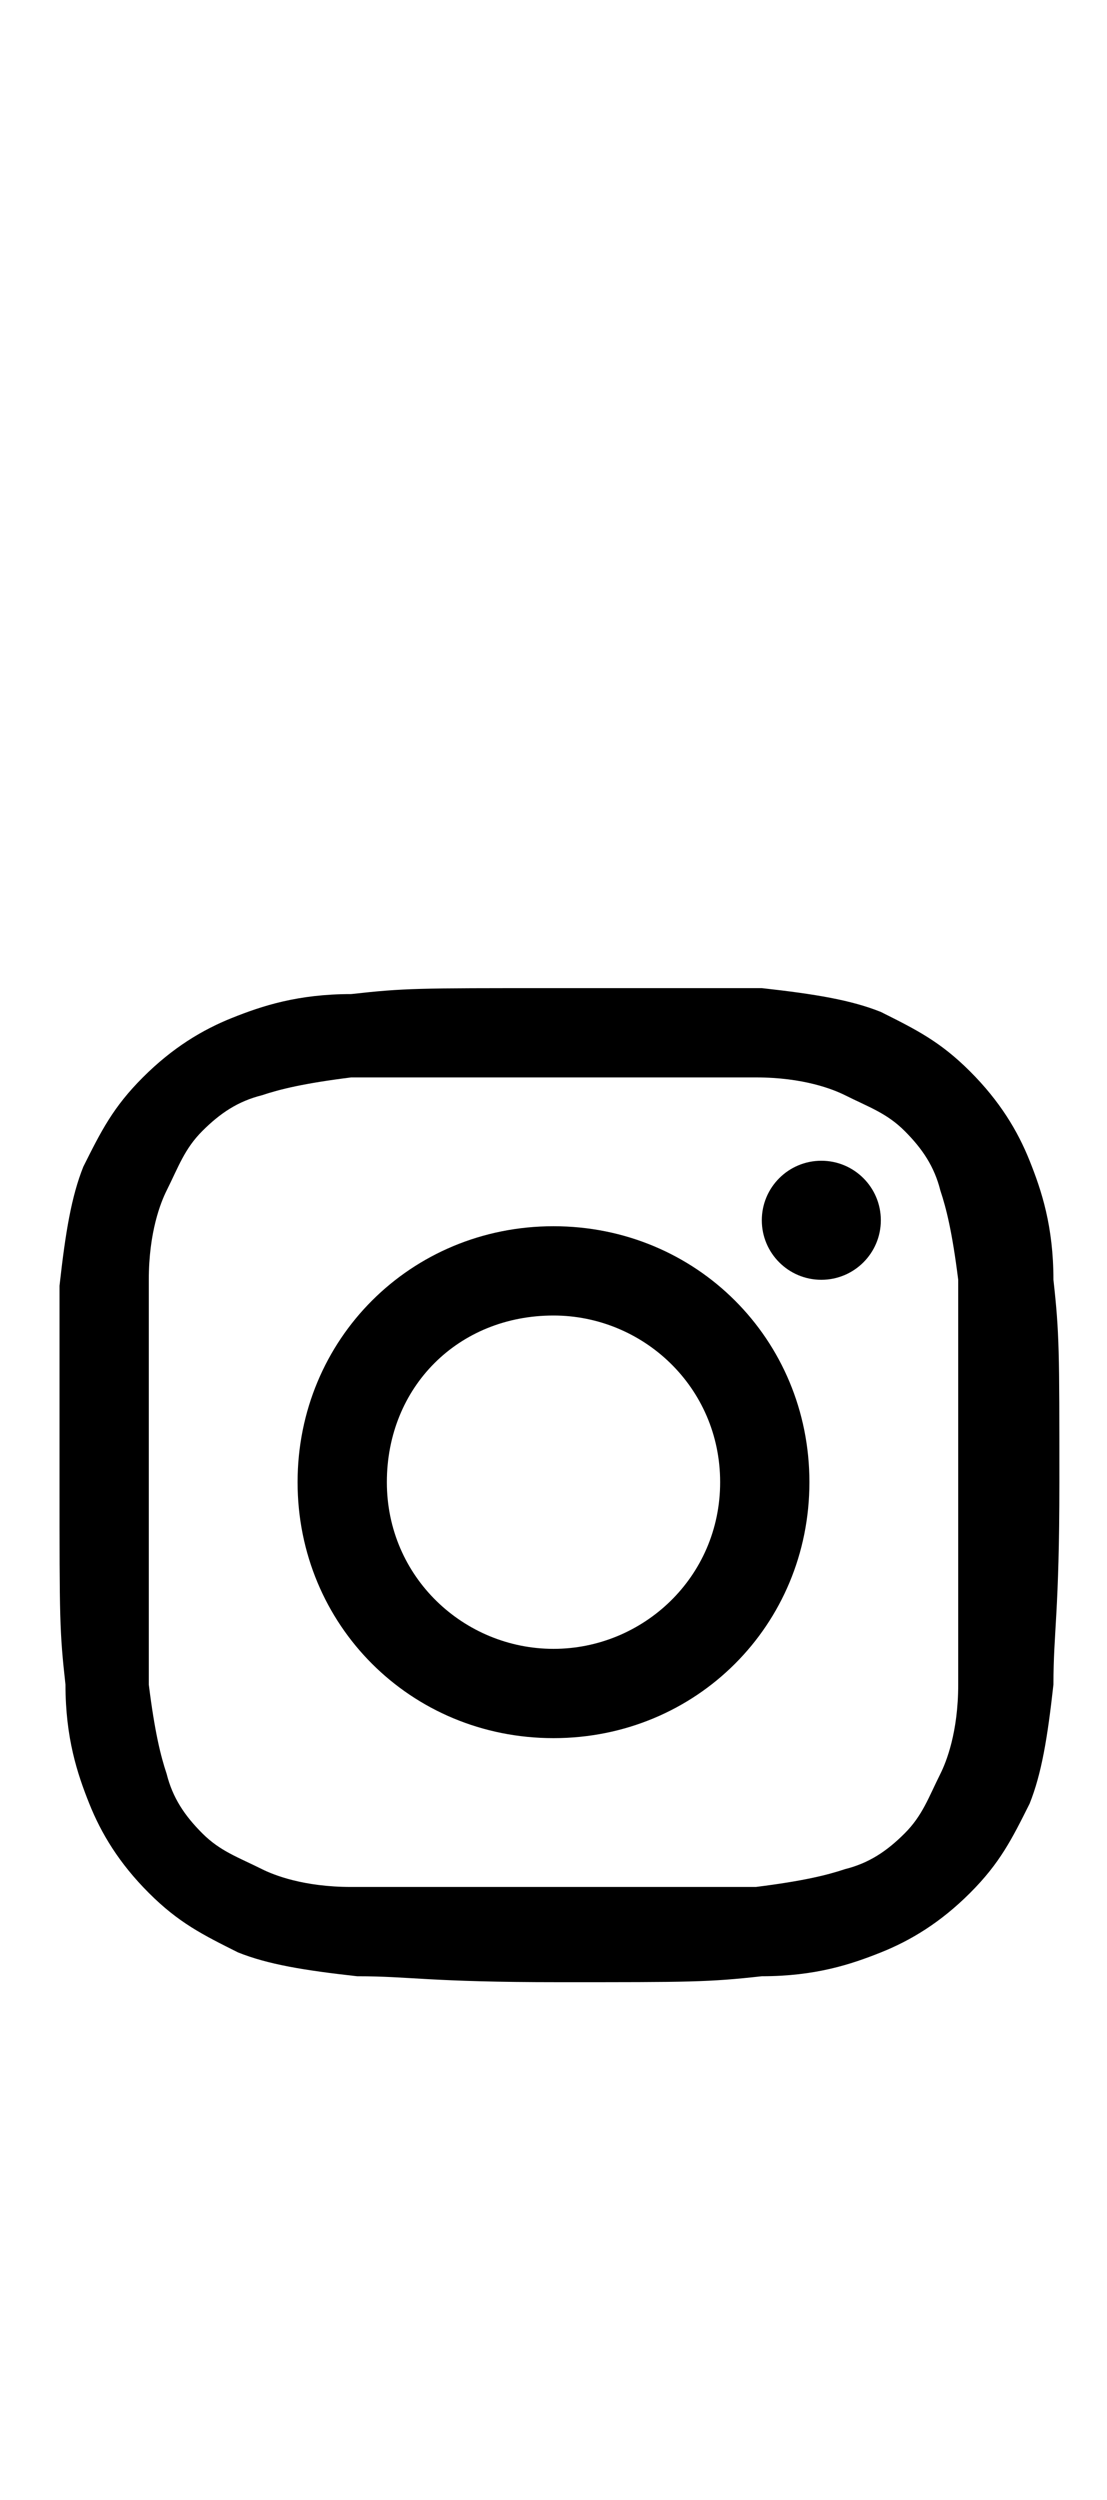
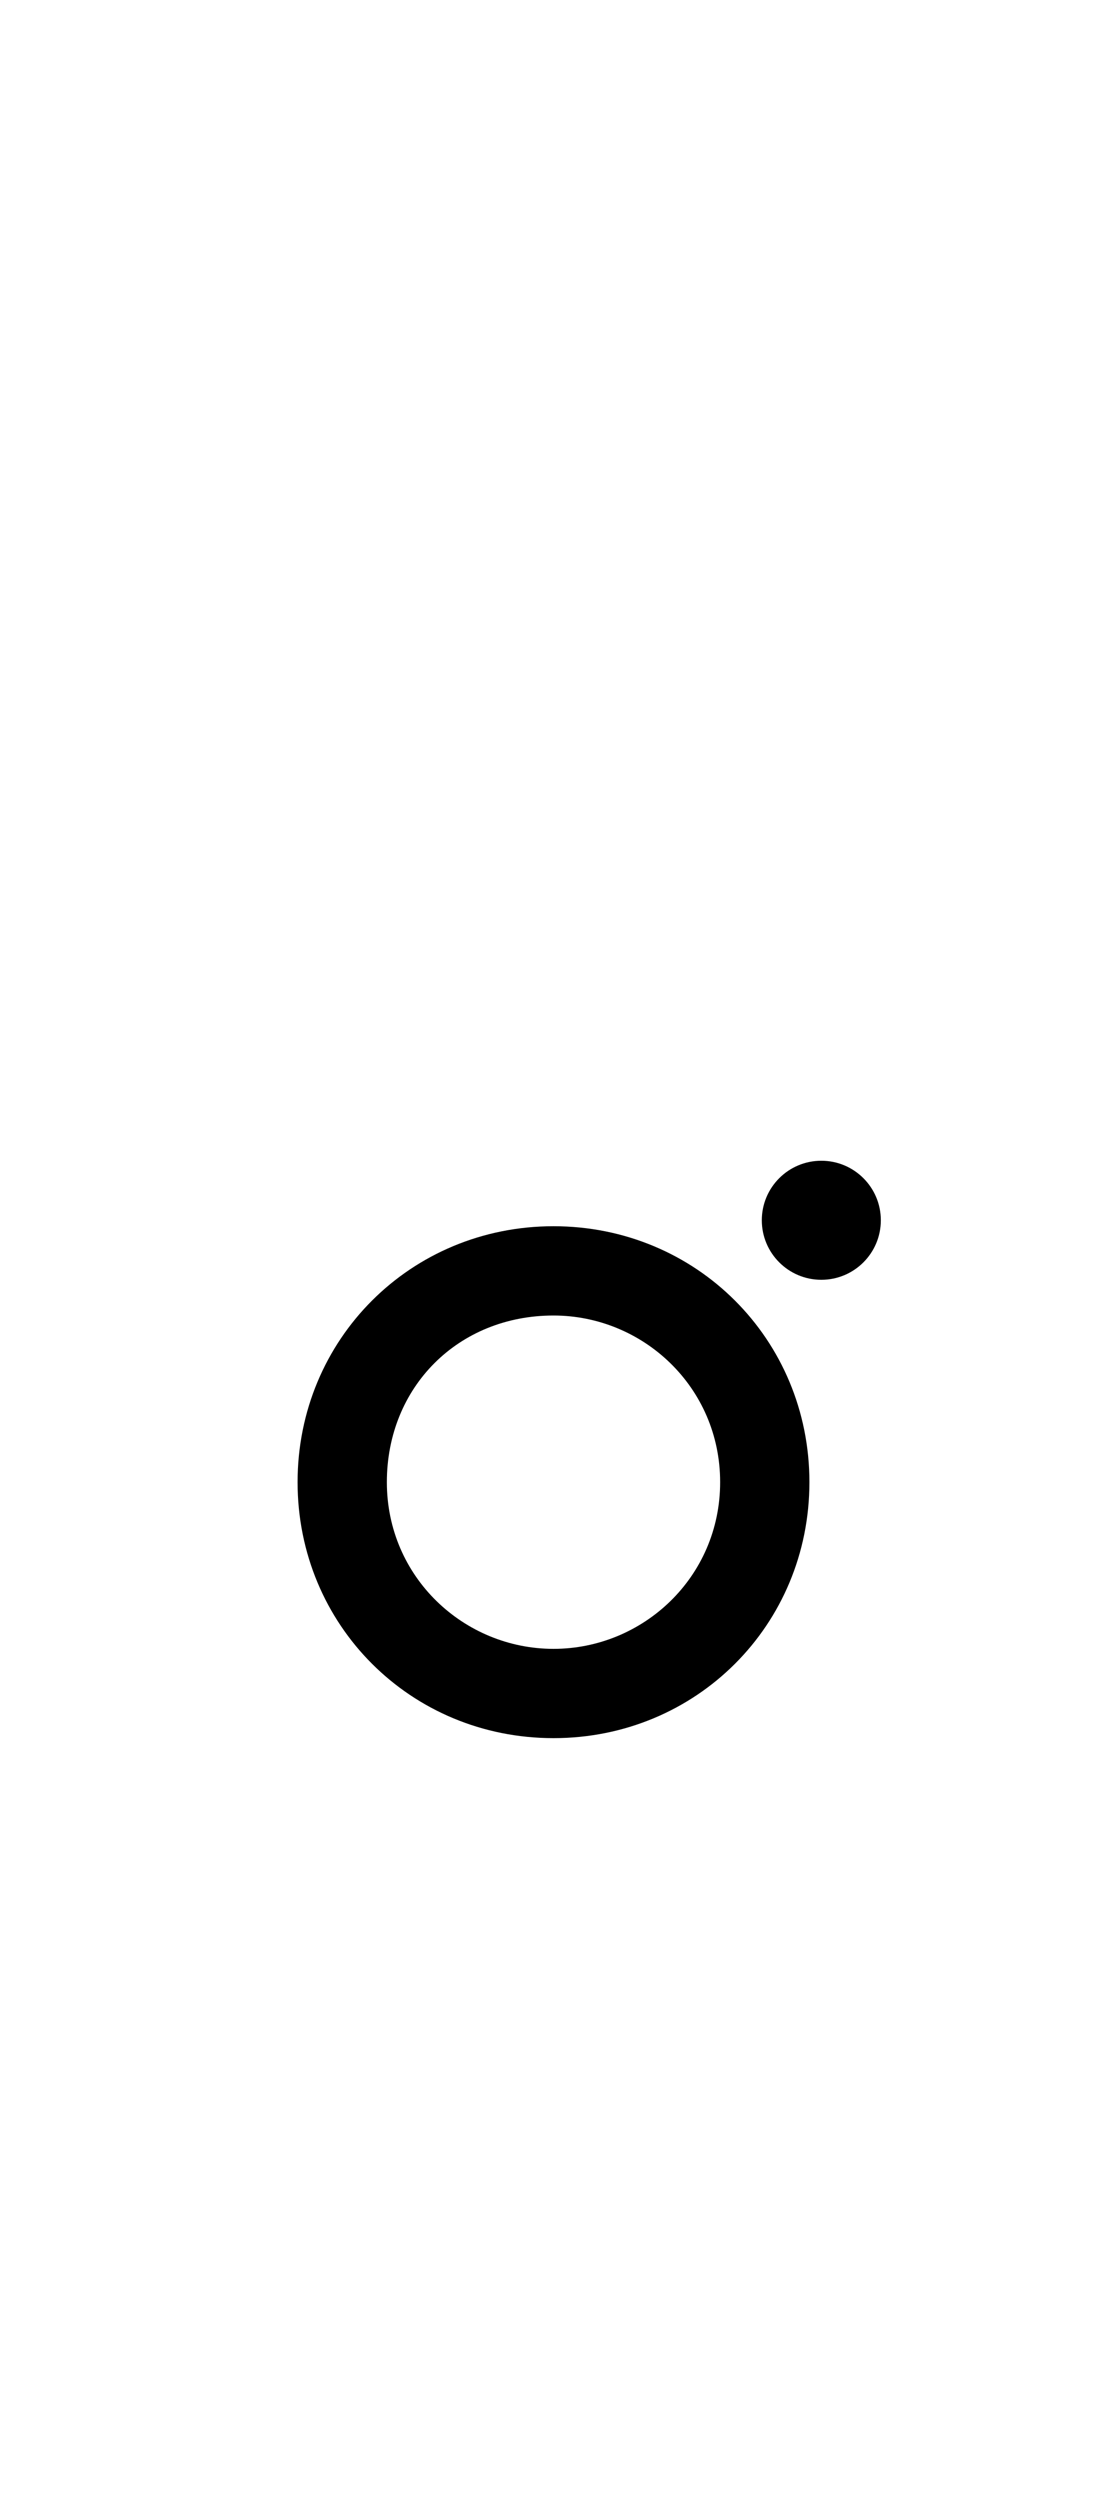
<svg xmlns="http://www.w3.org/2000/svg" version="1.1" id="Layer_1" x="0px" y="0px" viewBox="0 0 18.6 42" style="enable-background:new 0 0 18.6 42;" xml:space="preserve">
  <g>
-     <path d="M9.3,18.1c2.2,0,2.5,0,3.4,0c0.8,0,1.3,0.2,1.5,0.3c0.4,0.2,0.7,0.3,1,0.6c0.3,0.3,0.5,0.6,0.6,1c0.1,0.3,0.2,0.7,0.3,1.5   c0,0.9,0,1.1,0,3.4s0,2.5,0,3.4c0,0.8-0.2,1.3-0.3,1.5c-0.2,0.4-0.3,0.7-0.6,1c-0.3,0.3-0.6,0.5-1,0.6c-0.3,0.1-0.7,0.2-1.5,0.3   c-0.9,0-1.1,0-3.4,0s-2.5,0-3.4,0c-0.8,0-1.3-0.2-1.5-0.3c-0.4-0.2-0.7-0.3-1-0.6c-0.3-0.3-0.5-0.6-0.6-1c-0.1-0.3-0.2-0.7-0.3-1.5   c0-0.9,0-1.1,0-3.4s0-2.5,0-3.4c0-0.8,0.2-1.3,0.3-1.5c0.2-0.4,0.3-0.7,0.6-1c0.3-0.3,0.6-0.5,1-0.6c0.3-0.1,0.7-0.2,1.5-0.3   C6.8,18.1,7.1,18.1,9.3,18.1 M9.3,16.6c-2.3,0-2.5,0-3.4,0.1c-0.9,0-1.5,0.2-2,0.4c-0.5,0.2-1,0.5-1.5,1c-0.5,0.5-0.7,0.9-1,1.5   c-0.2,0.5-0.3,1.1-0.4,2C1,22.4,1,22.7,1,24.9c0,2.3,0,2.5,0.1,3.4c0,0.9,0.2,1.5,0.4,2c0.2,0.5,0.5,1,1,1.5c0.5,0.5,0.9,0.7,1.5,1   c0.5,0.2,1.1,0.3,2,0.4c0.9,0,1.2,0.1,3.4,0.1s2.5,0,3.4-0.1c0.9,0,1.5-0.2,2-0.4c0.5-0.2,1-0.5,1.5-1c0.5-0.5,0.7-0.9,1-1.5   c0.2-0.5,0.3-1.1,0.4-2c0-0.9,0.1-1.2,0.1-3.4s0-2.5-0.1-3.4c0-0.9-0.2-1.5-0.4-2c-0.2-0.5-0.5-1-1-1.5c-0.5-0.5-0.9-0.7-1.5-1   c-0.5-0.2-1.1-0.3-2-0.4C11.9,16.6,11.6,16.6,9.3,16.6L9.3,16.6z" />
    <path d="M9.3,20.6c-2.4,0-4.3,1.9-4.3,4.3s1.9,4.3,4.3,4.3s4.3-1.9,4.3-4.3S11.7,20.6,9.3,20.6z M9.3,27.7c-1.5,0-2.8-1.2-2.8-2.8   s1.2-2.8,2.8-2.8c1.5,0,2.8,1.2,2.8,2.8S10.8,27.7,9.3,27.7z" />
    <circle cx="13.8" cy="20.5" r="1" />
  </g>
</svg>